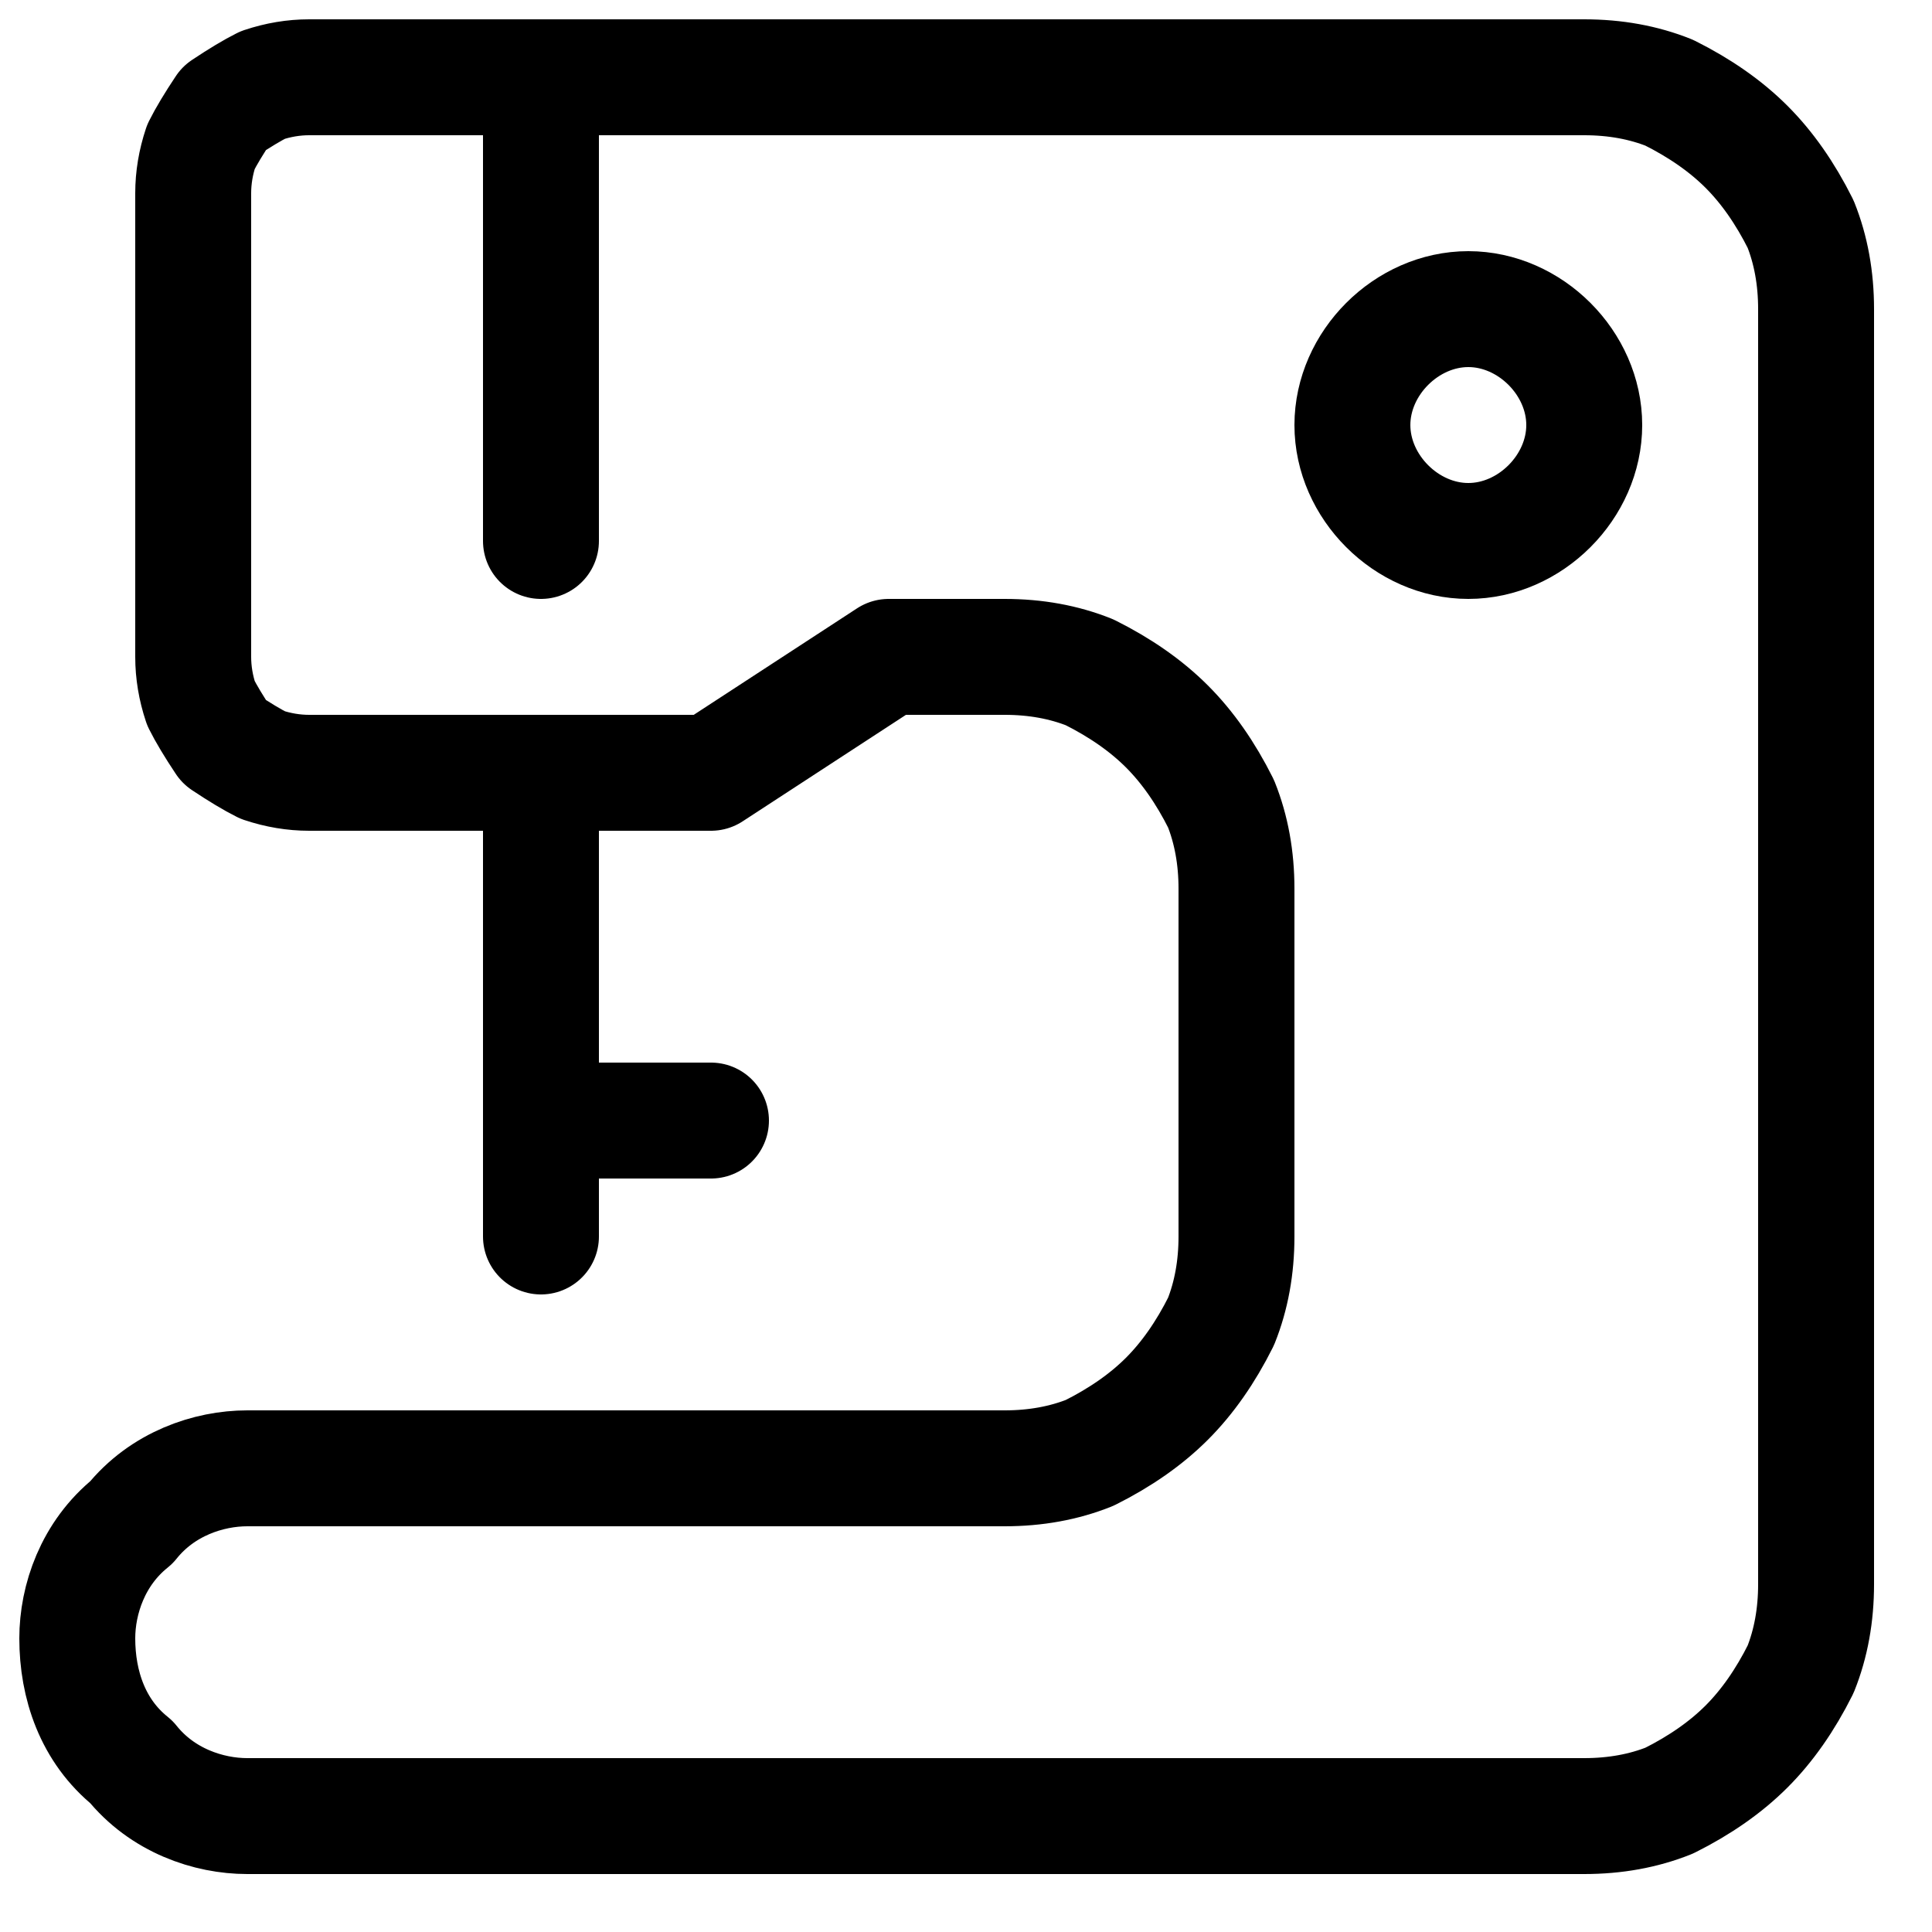
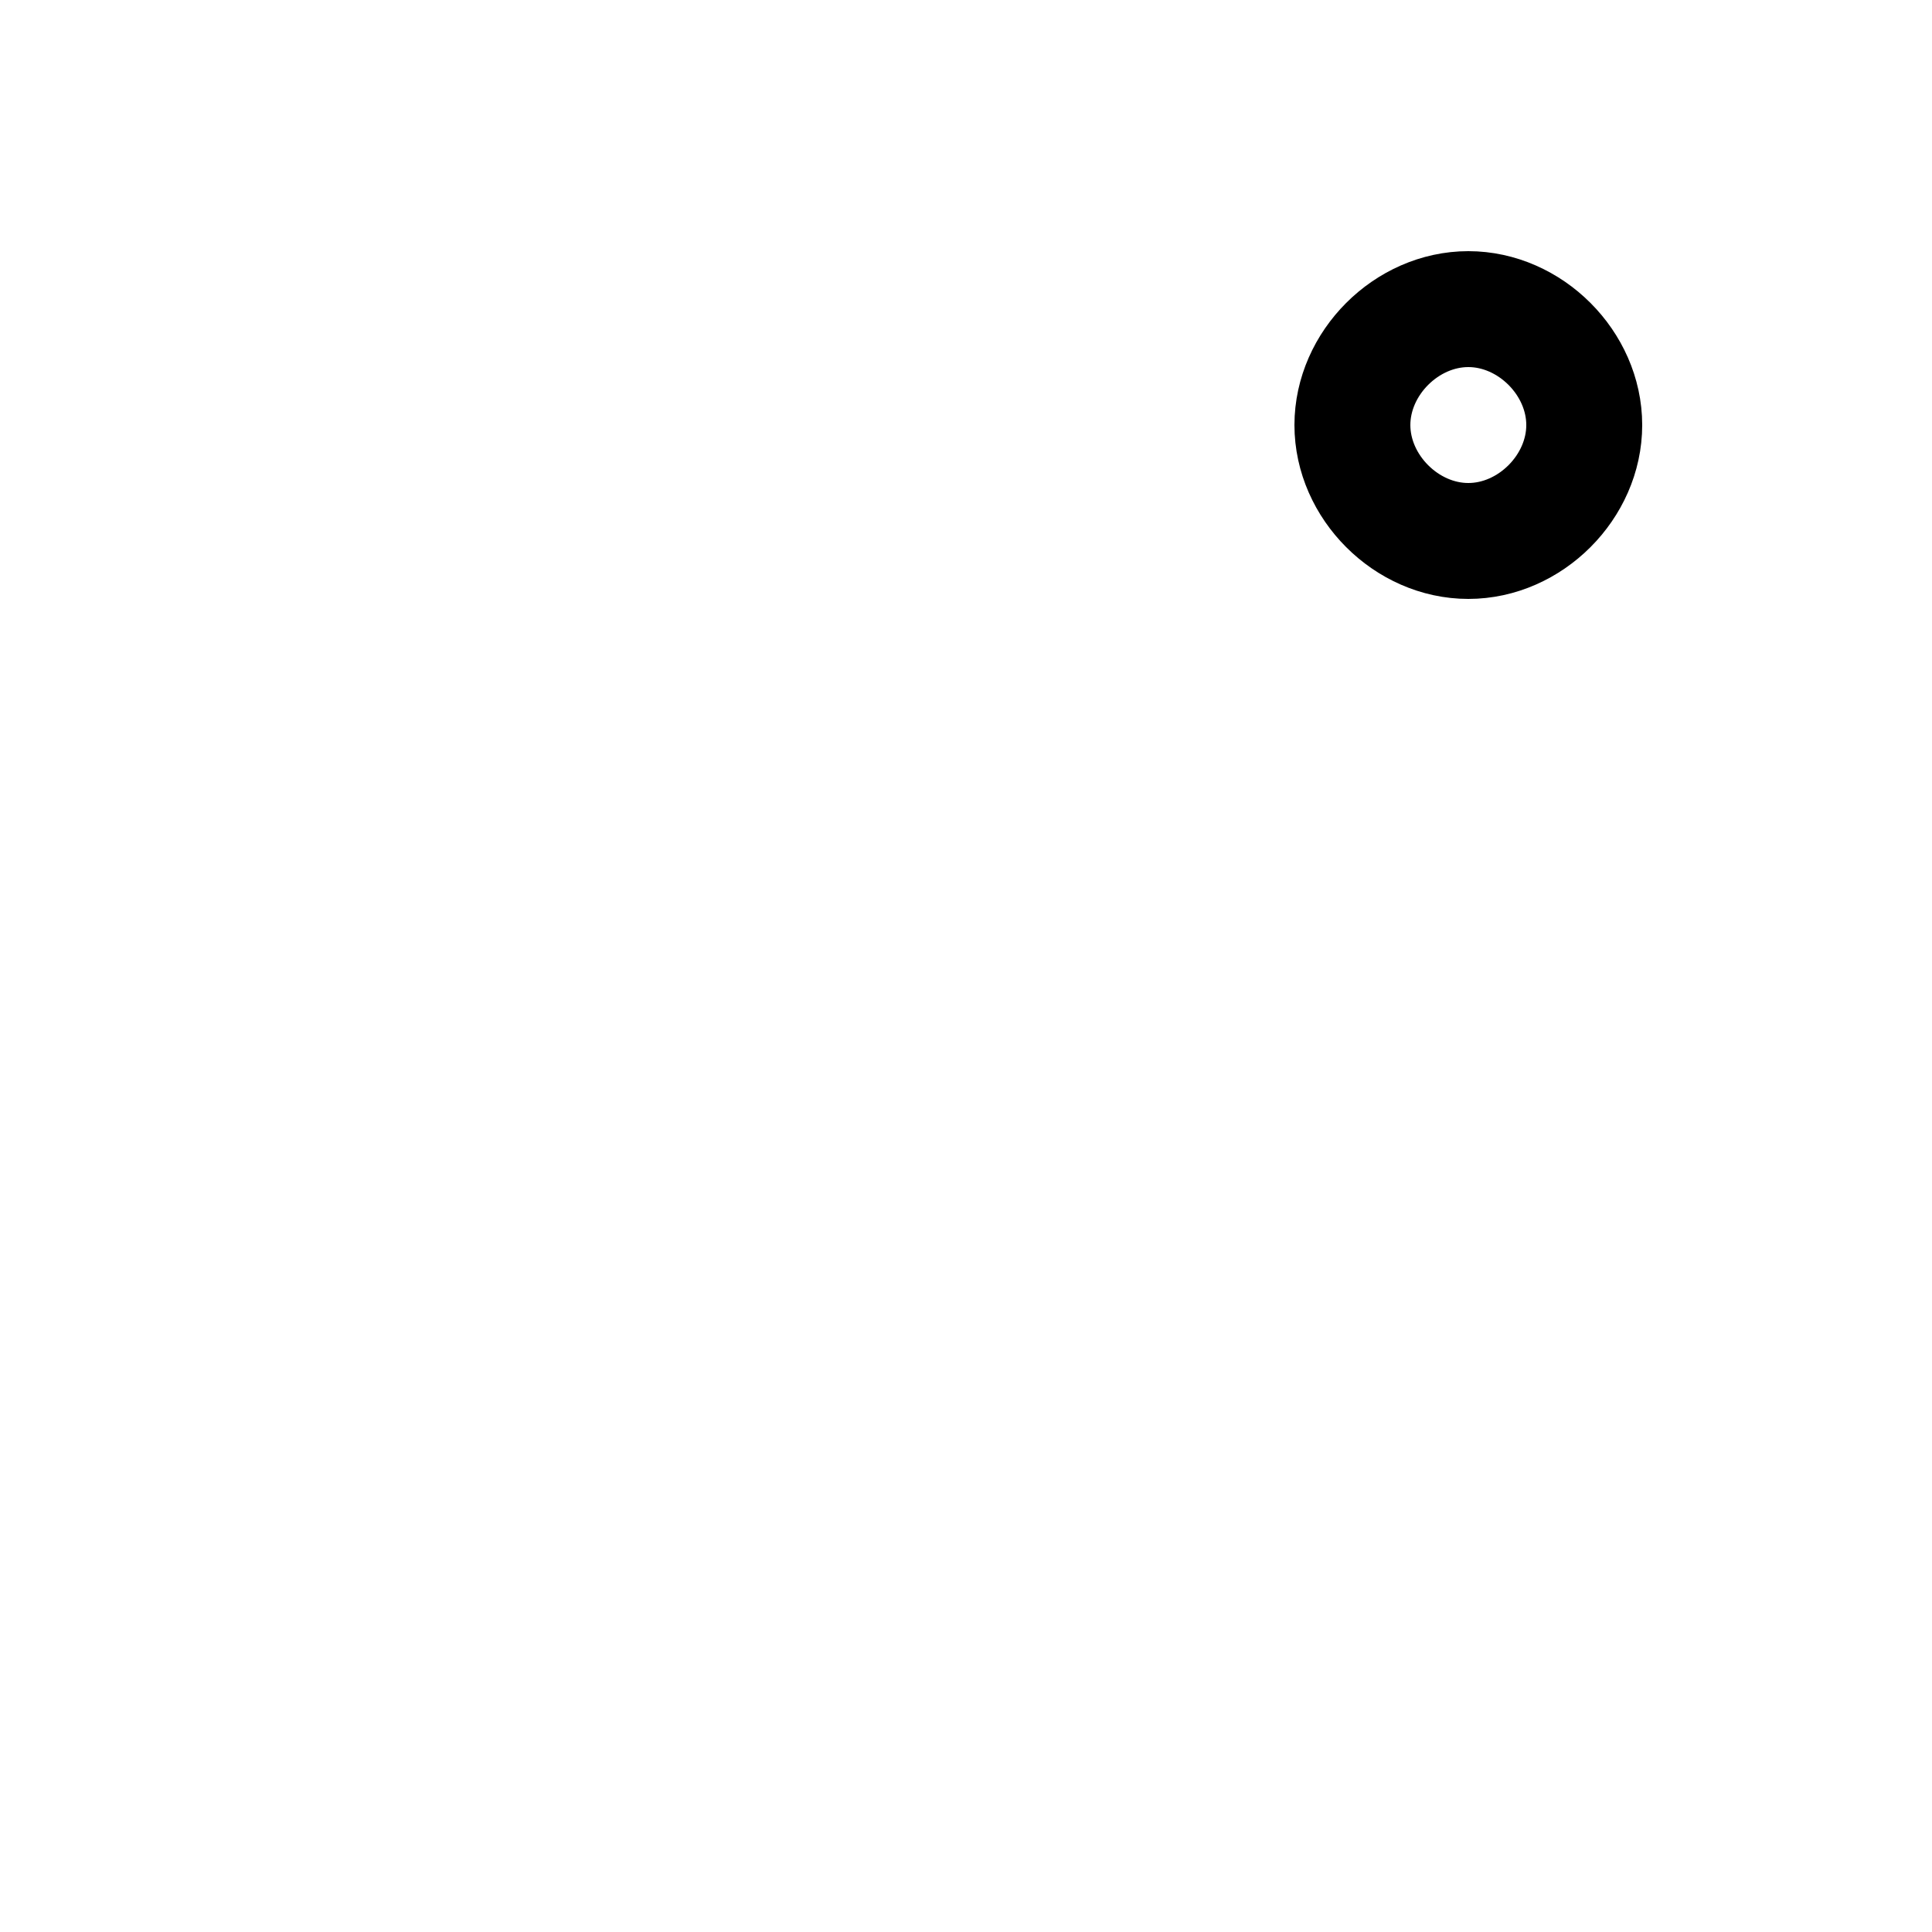
<svg xmlns="http://www.w3.org/2000/svg" height="25" width="25" viewBox="0 0 25 25" version="1.2">
  <style>.a{fill:none;stroke:#000;stroke-linecap:round;stroke-linejoin:round;stroke-width:1.5}</style>
-   <path d="m4 1q-0.3 0-0.6 0.1-0.2 0.1-0.5 0.3-0.2 0.3-0.3 0.5-0.1 0.3-0.1 0.6v6q0 0.3 0.1 0.6 0.1 0.2 0.3 0.5 0.3 0.2 0.5 0.3 0.3 0.1 0.6 0.1h5.2l2.3-1.5h1.5q0.6 0 1.1 0.2 0.6 0.3 1 0.7 0.4 0.4 0.7 1 0.2 0.5 0.2 1.1v4.5q0 0.6-0.2 1.1-0.3 0.6-0.7 1-0.4 0.4-1 0.7-0.5 0.2-1.1 0.2h-9.8c-0.5 0-1.1 0.2-1.5 0.7-0.5 0.4-0.7 1-0.7 1.5 0 0.6 0.2 1.2 0.7 1.6 0.4 0.5 1 0.7 1.5 0.7h17.3q0.6 0 1.1-0.2 0.6-0.3 1-0.7 0.4-0.4 0.7-1 0.2-0.5 0.2-1.1v-16.5q0-0.6-0.2-1.1-0.3-0.6-0.7-1-0.4-0.4-1-0.7-0.5-0.2-1.1-0.2zm3 9v6m0-1.5h2.2" class="a" fill-rule="evenodd" />
  <path d="m19 7c-0.8 0-1.5-0.7-1.5-1.5 0-0.8 0.7-1.5 1.5-1.5 0.8 0 1.5 0.7 1.5 1.5 0 0.8-0.7 1.5-1.5 1.5z" class="a" fill-rule="evenodd" />
-   <path d="m7 1v6" class="a" fill-rule="evenodd" />
</svg>